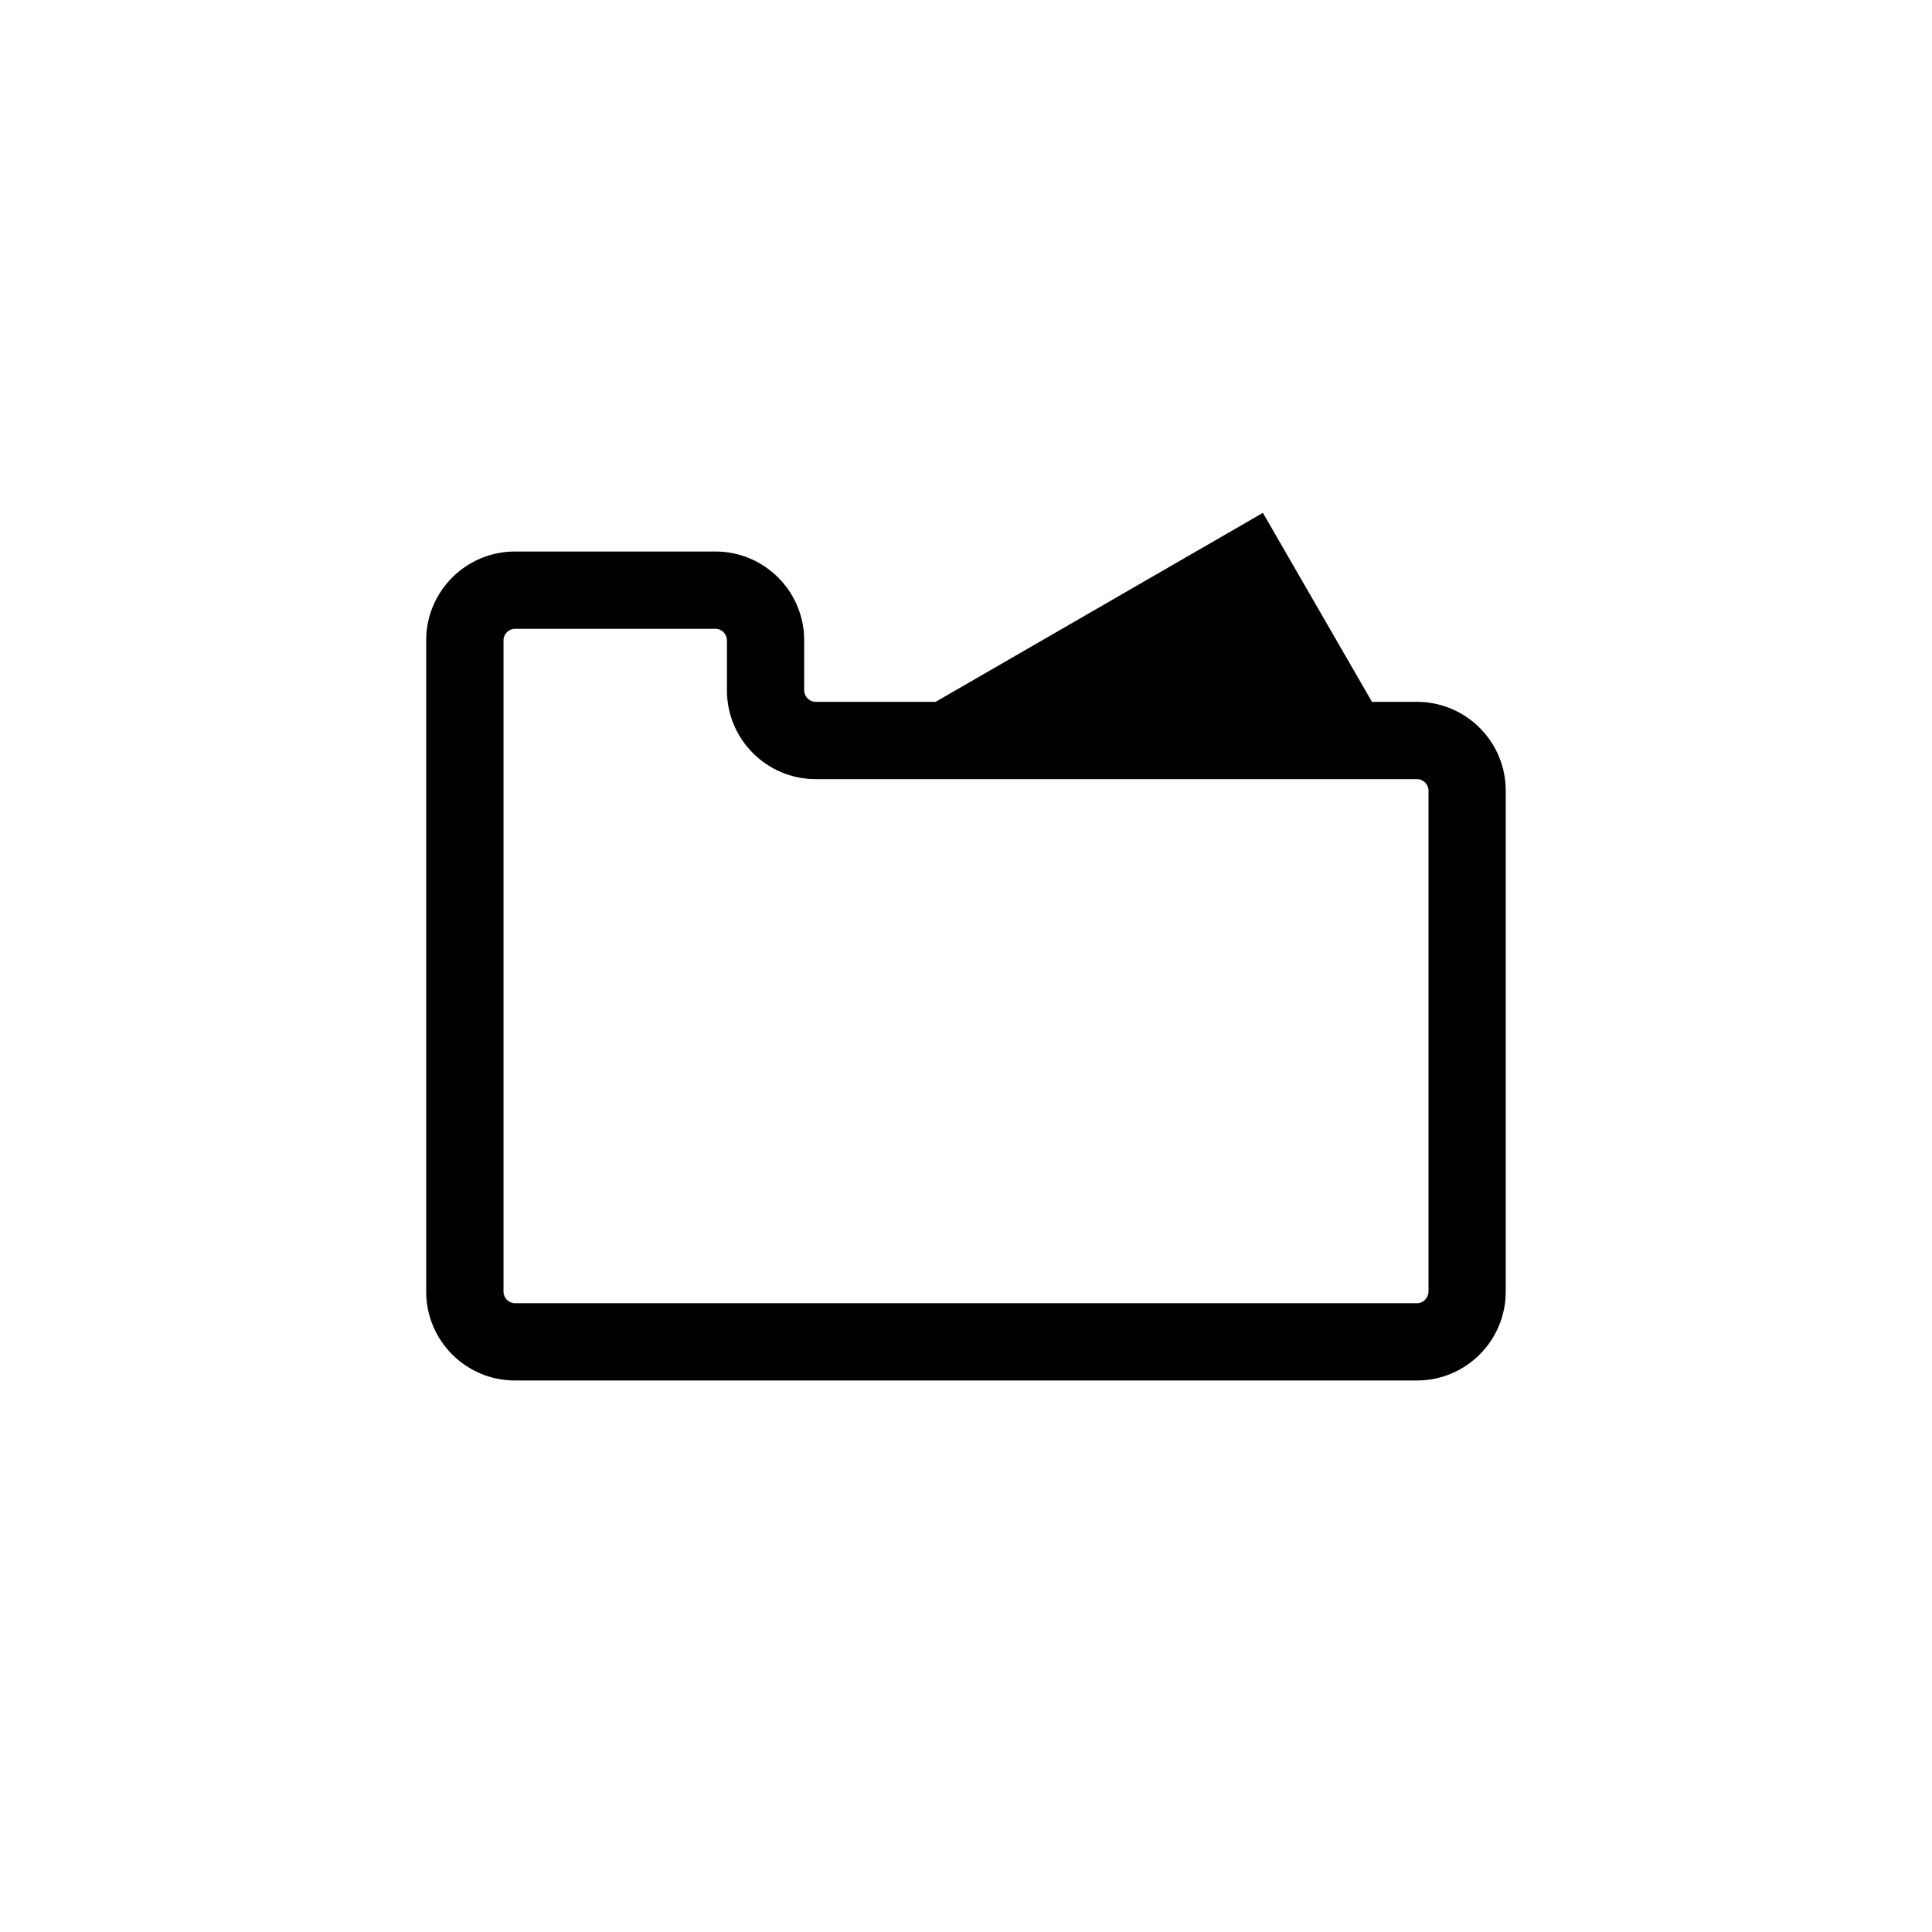
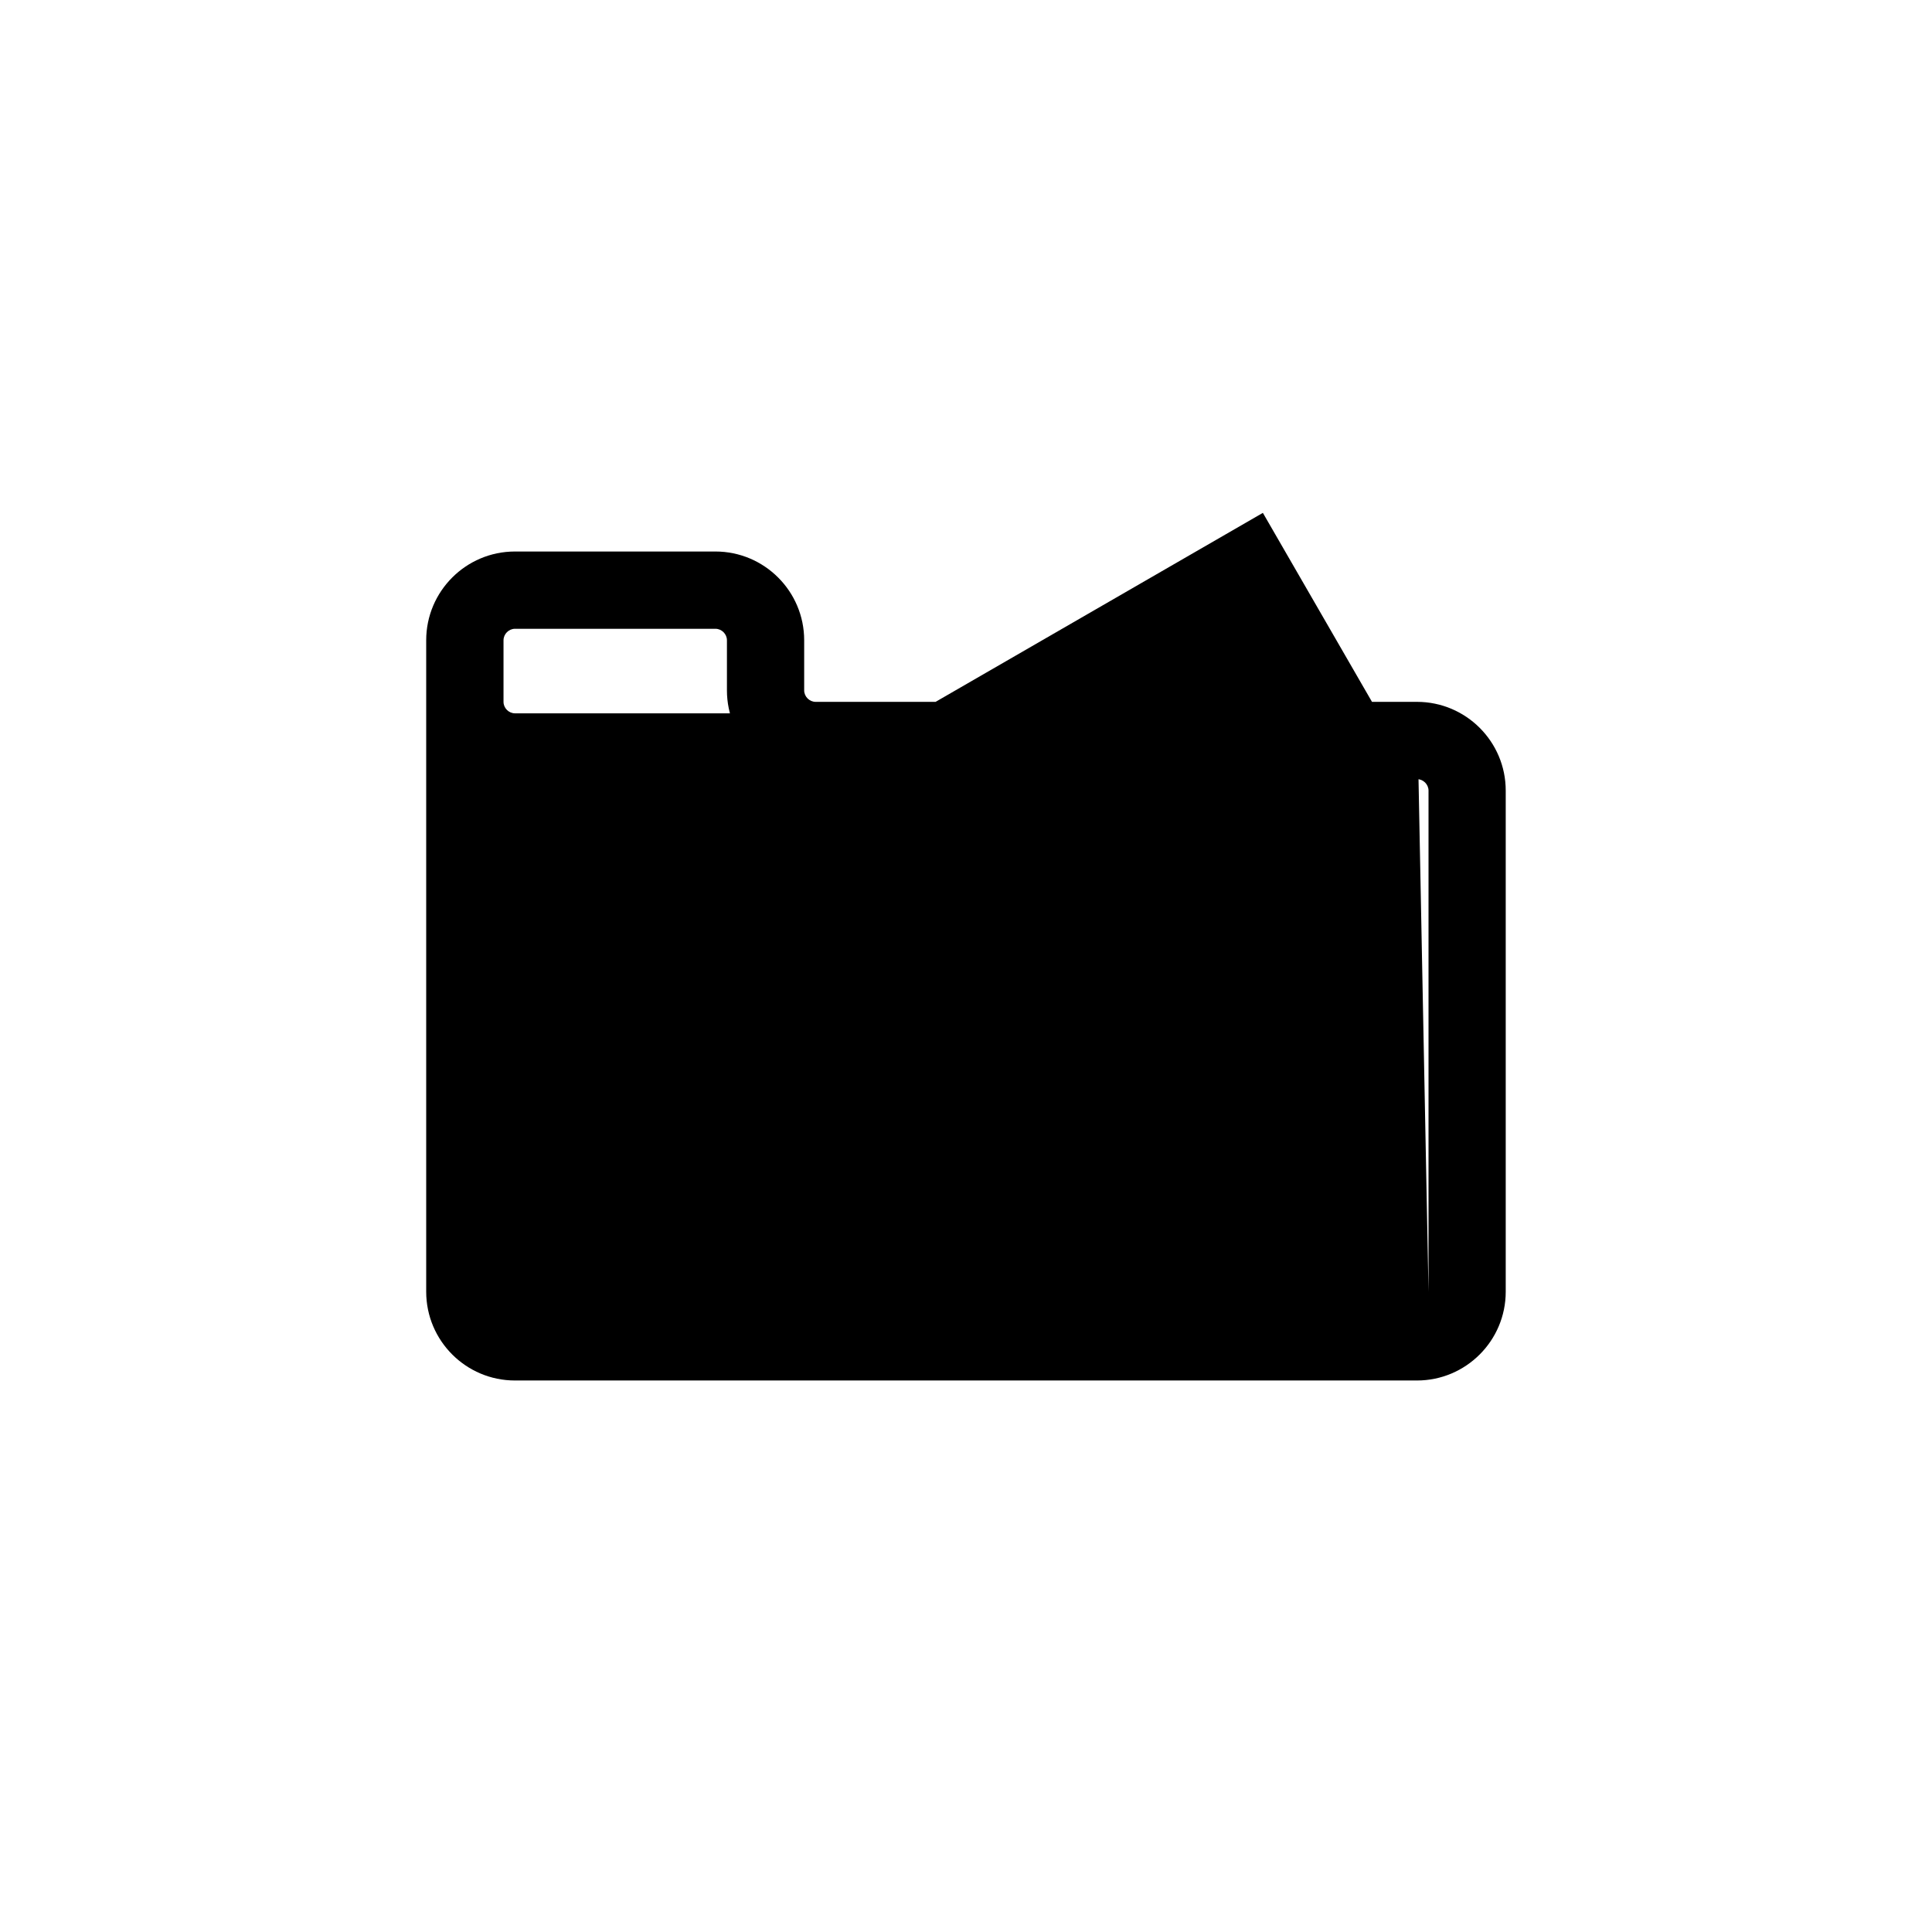
<svg xmlns="http://www.w3.org/2000/svg" version="1.1" id="Layer_1" x="0px" y="0px" width="50px" height="50px" viewBox="0 0 50 50" enable-background="new 0 0 50 50" xml:space="preserve">
-   <path d="M36.672,18.164h-1.165l-2.824-4.891l-8.47,4.891h-3.104c-0.161,0-0.297-0.136-0.297-0.297V16.57  c0-1.267-1.03-2.297-2.297-2.297h-5.188c-1.267,0-2.297,1.03-2.297,2.297V33.43c0,1.267,1.03,2.297,2.297,2.297h23.344  c1.267,0,2.297-1.03,2.297-2.297V20.461C38.969,19.194,37.938,18.164,36.672,18.164z M36.969,33.43c0,0.161-0.136,0.297-0.297,0.297  H13.328c-0.161,0-0.297-0.136-0.297-0.297V16.57c0-0.161,0.136-0.297,0.297-0.297h5.188c0.161,0,0.297,0.136,0.297,0.297v1.297  c0,1.267,1.03,2.297,2.297,2.297h15.563c0.161,0,0.297,0.136,0.297,0.297V33.43z" />
+   <path d="M36.672,18.164h-1.165l-2.824-4.891l-8.47,4.891h-3.104c-0.161,0-0.297-0.136-0.297-0.297V16.57  c0-1.267-1.03-2.297-2.297-2.297h-5.188c-1.267,0-2.297,1.03-2.297,2.297V33.43c0,1.267,1.03,2.297,2.297,2.297h23.344  c1.267,0,2.297-1.03,2.297-2.297V20.461C38.969,19.194,37.938,18.164,36.672,18.164z c0,0.161-0.136,0.297-0.297,0.297  H13.328c-0.161,0-0.297-0.136-0.297-0.297V16.57c0-0.161,0.136-0.297,0.297-0.297h5.188c0.161,0,0.297,0.136,0.297,0.297v1.297  c0,1.267,1.03,2.297,2.297,2.297h15.563c0.161,0,0.297,0.136,0.297,0.297V33.43z" />
</svg>